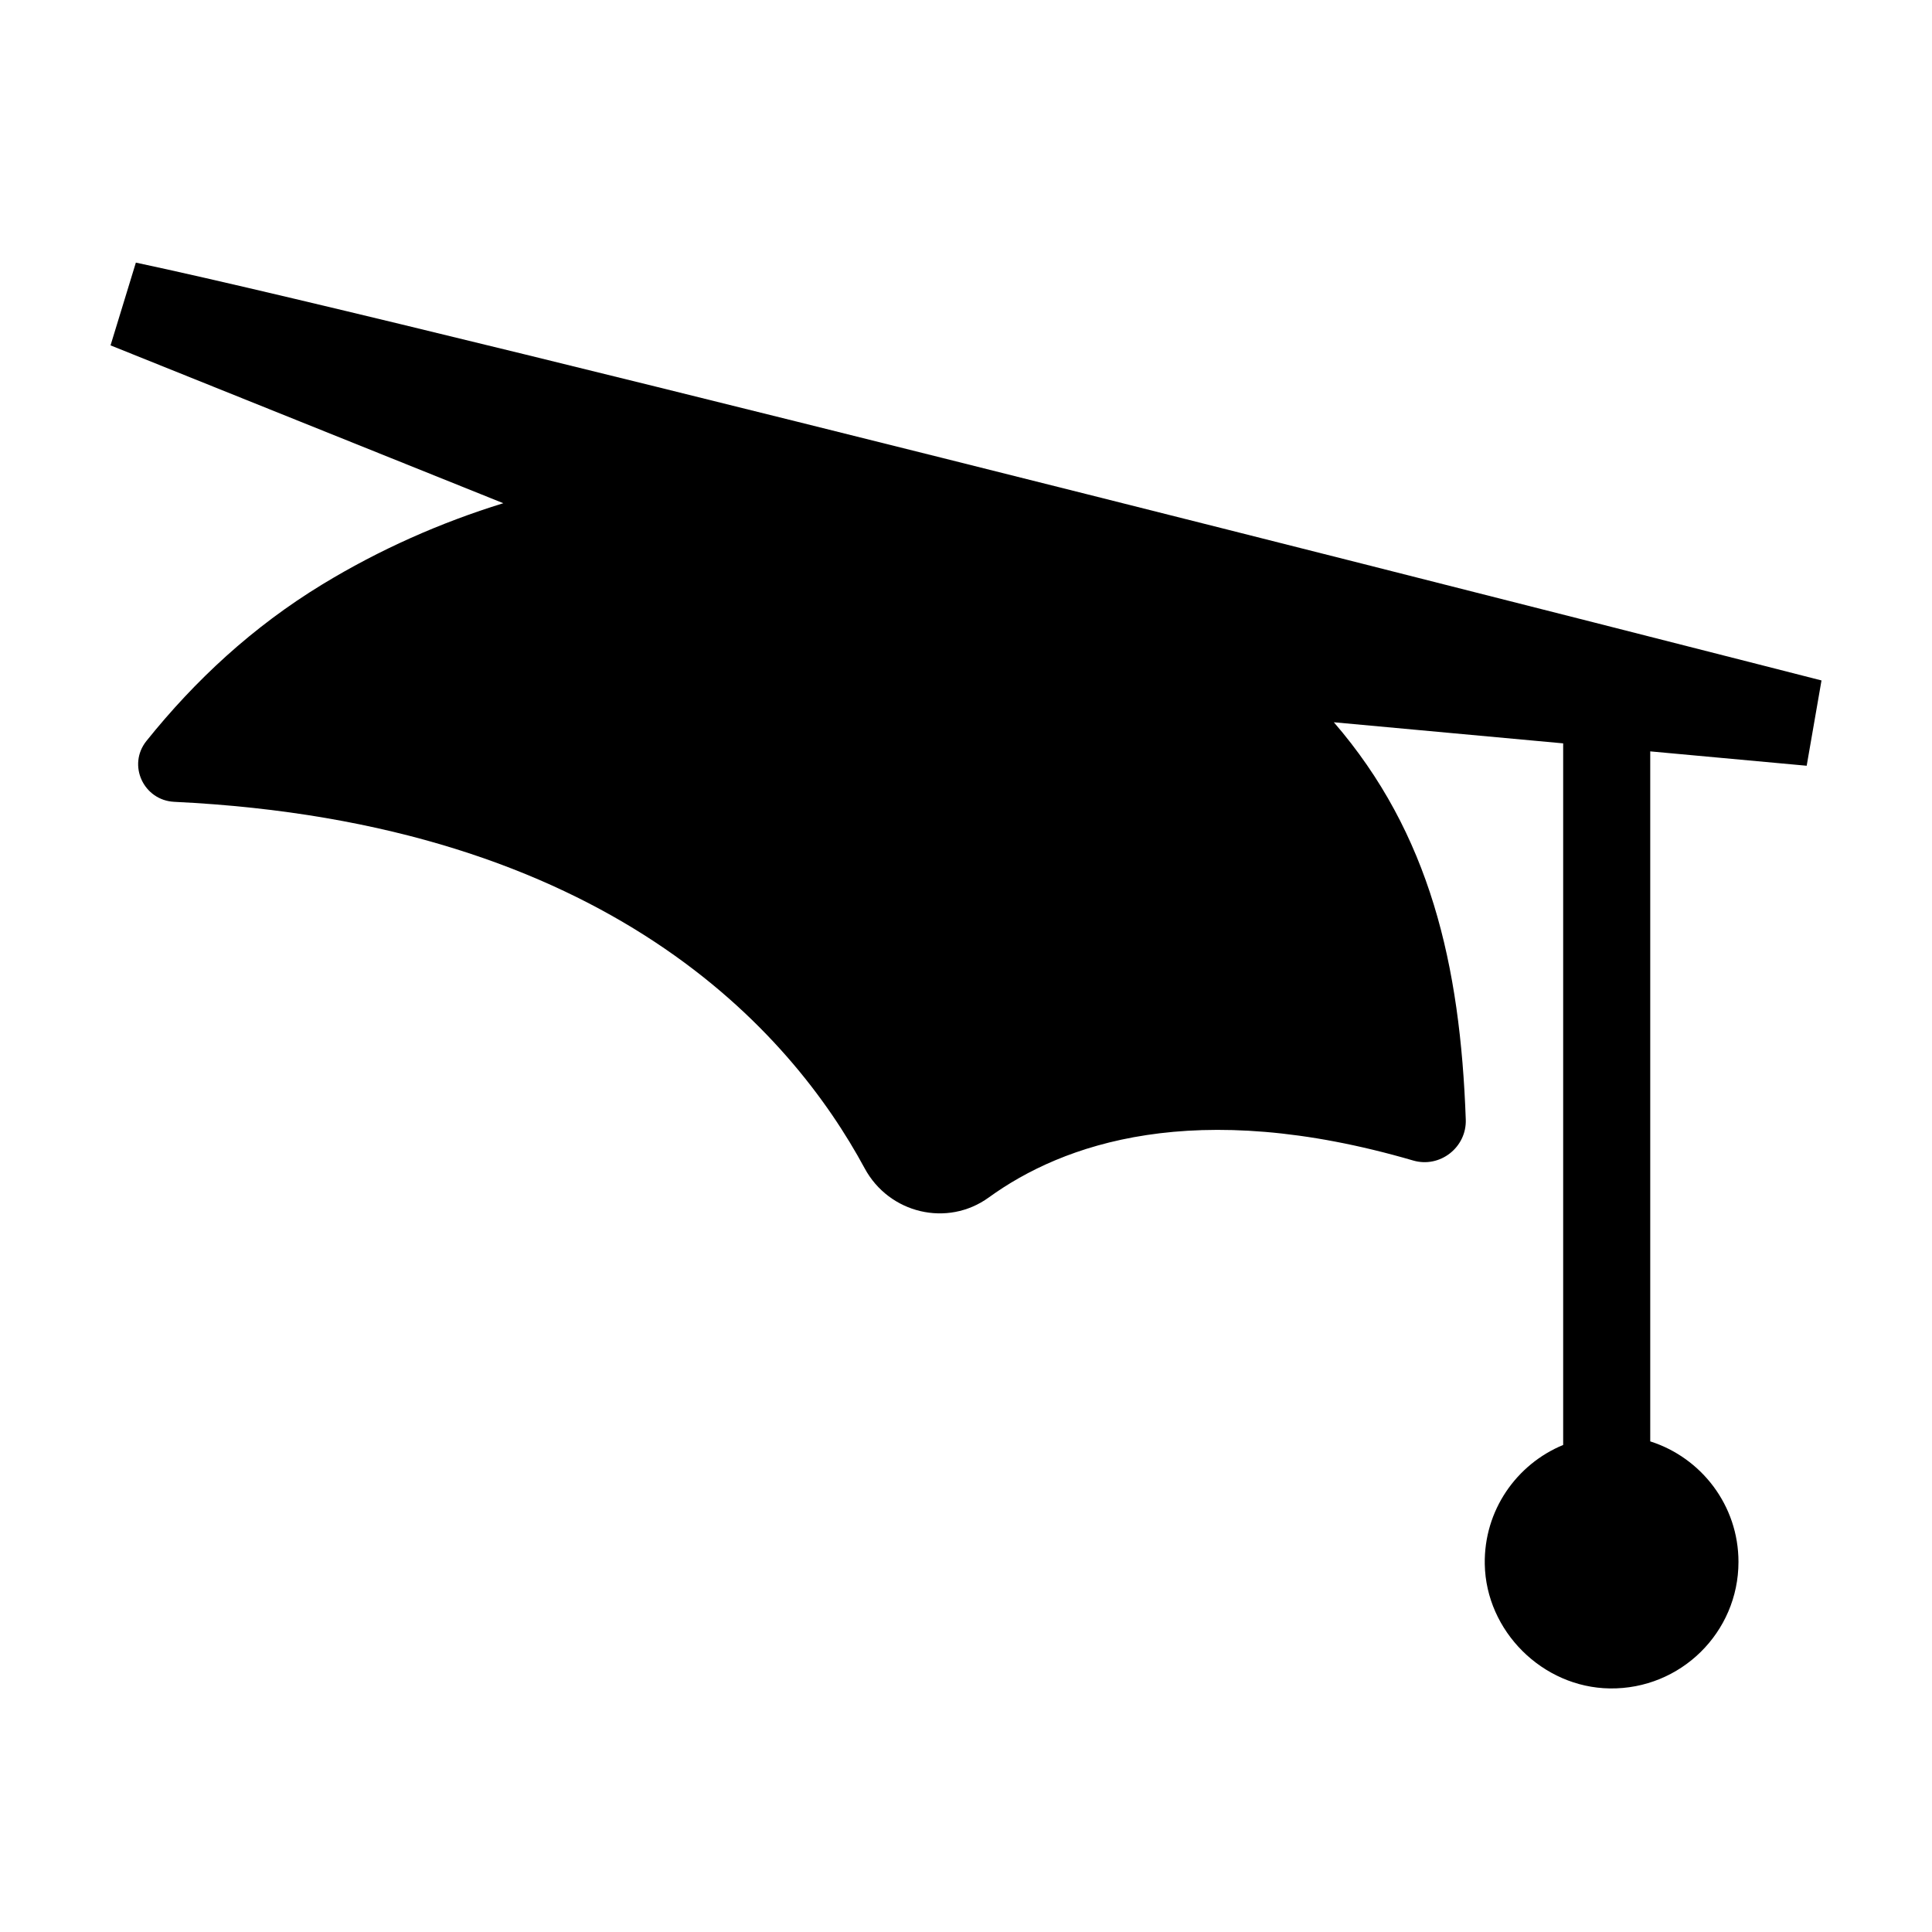
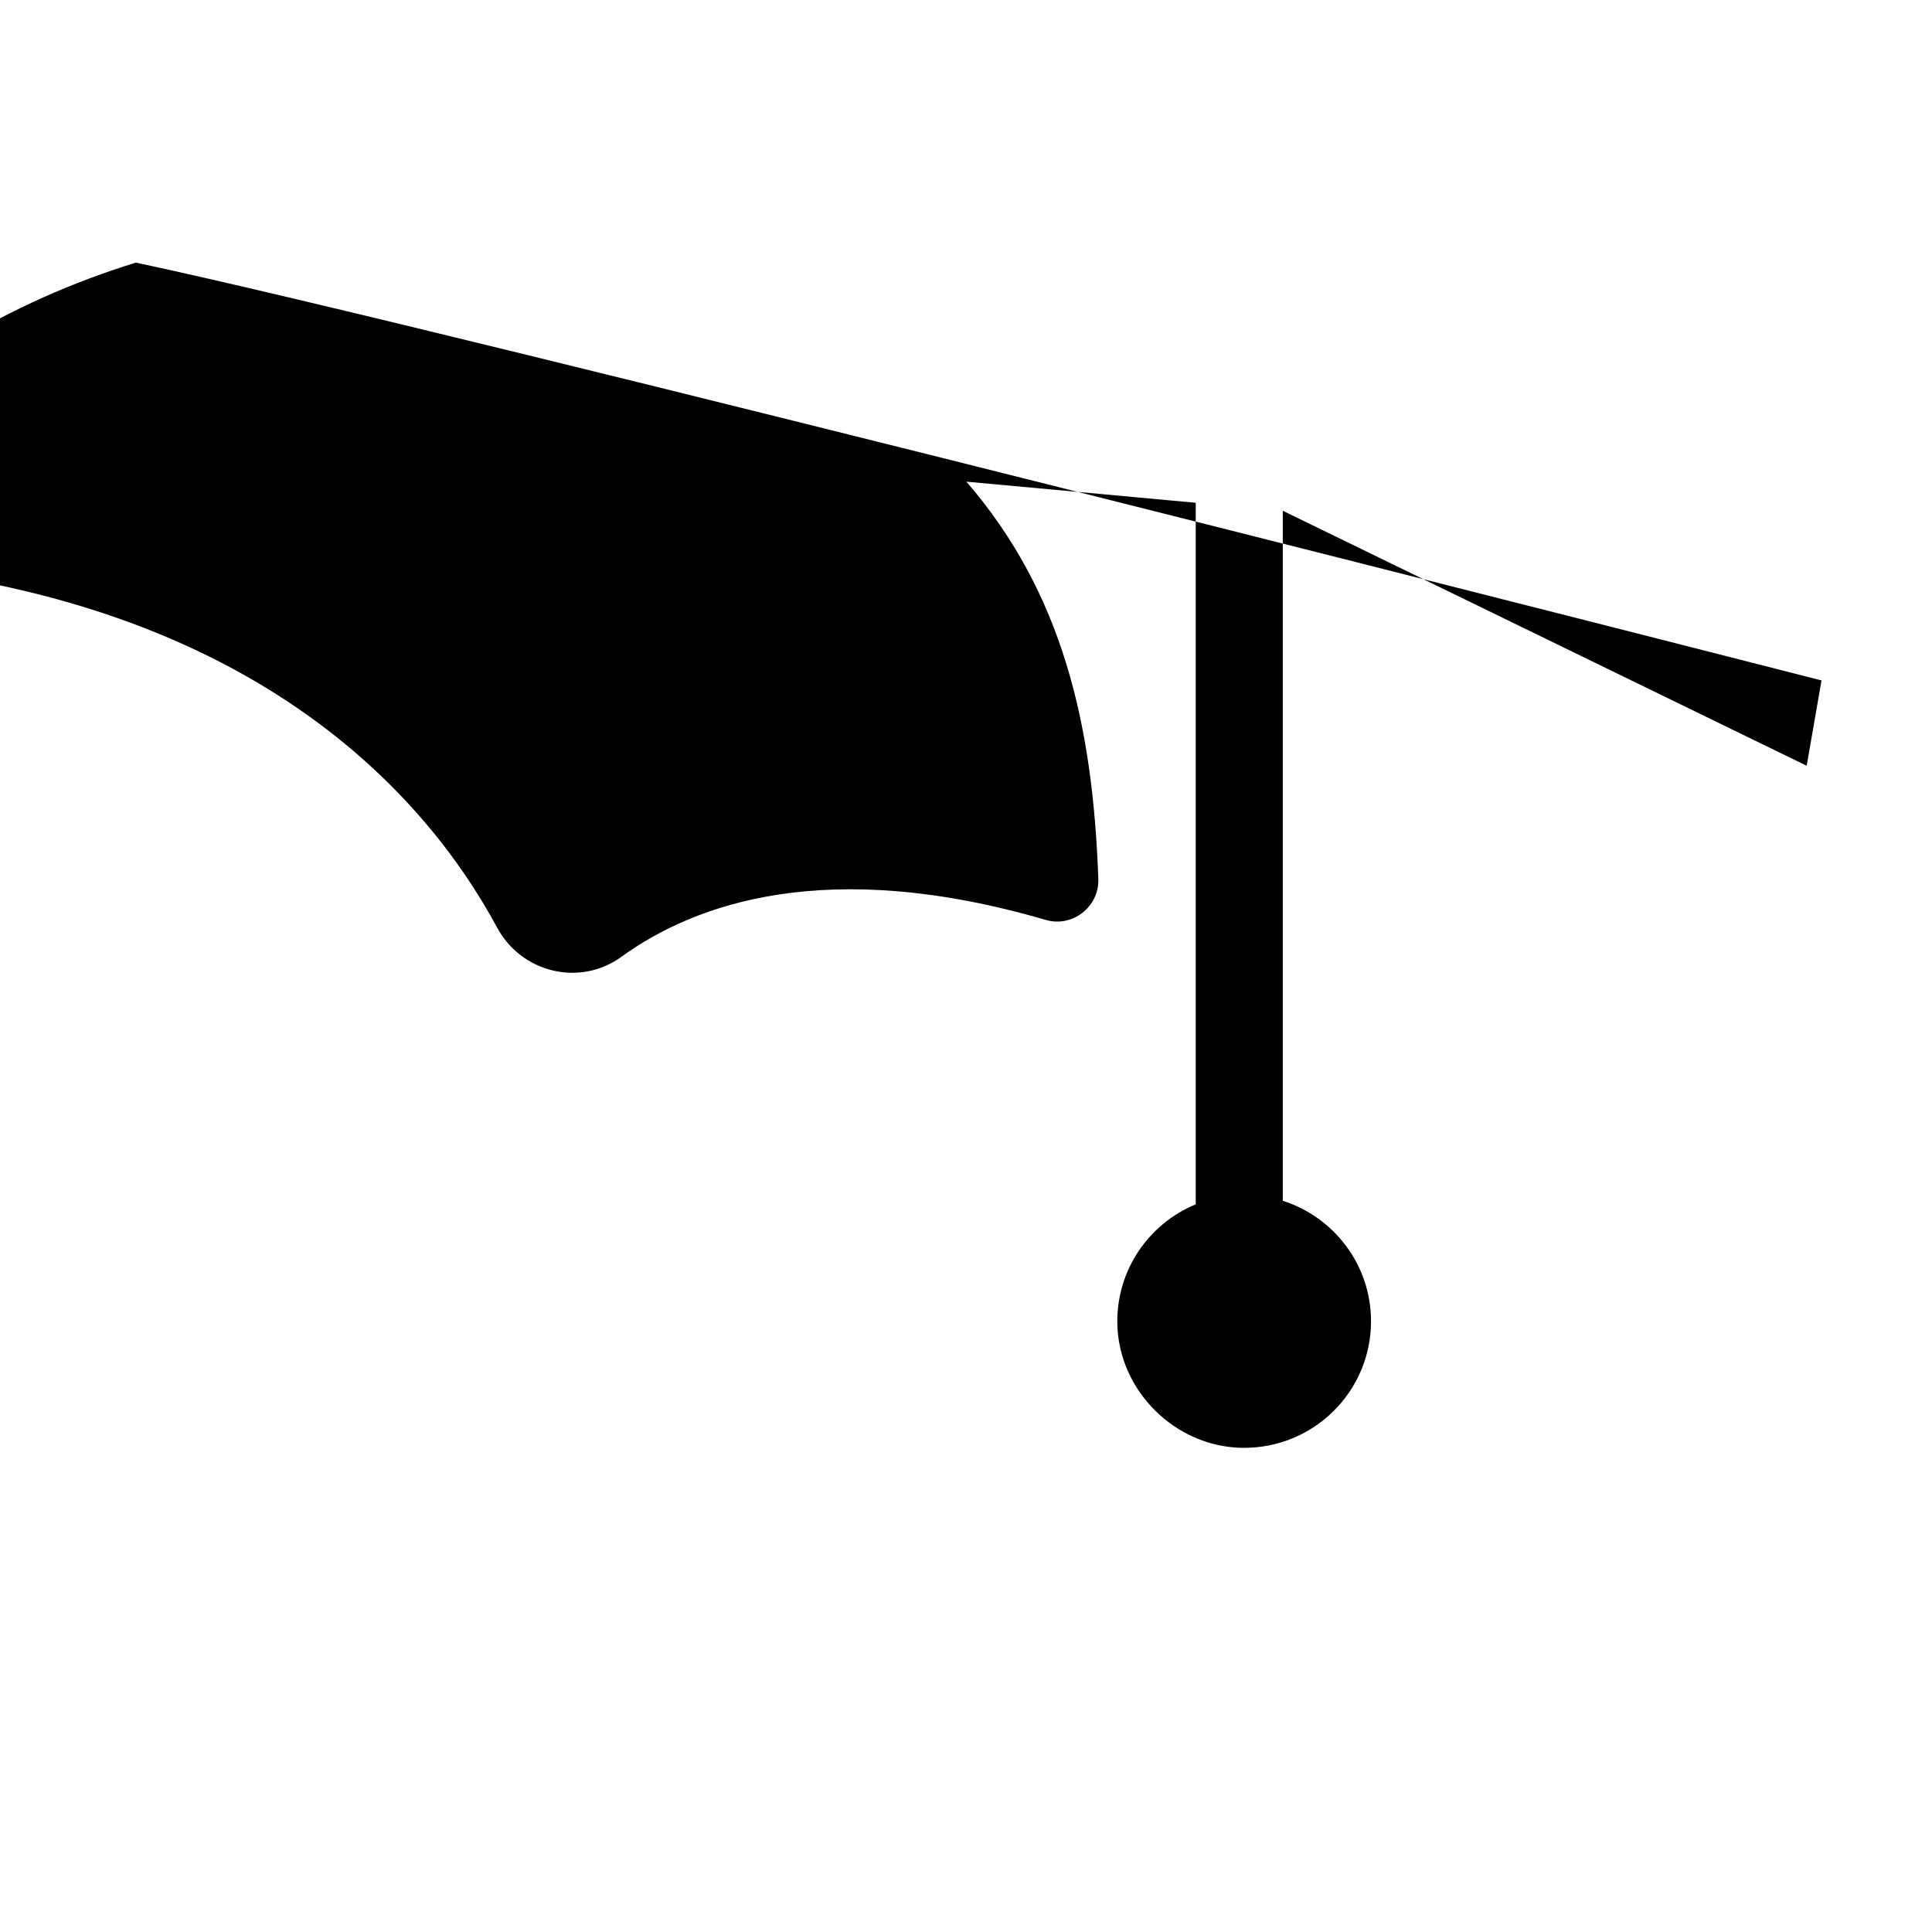
<svg xmlns="http://www.w3.org/2000/svg" fill="#000000" width="800px" height="800px" version="1.1" viewBox="144 144 512 512">
-   <path d="m622.79 346.93 3.926-22.605c-3.652-0.938-367.03-93.879-446.71-110.73l-6.711 21.93 104.09 41.832c-16.68 5.141-32.812 12.285-48 21.535-18.438 11.238-33.68 25.391-46.582 41.477-5.098 6.367-0.766 15.734 7.394 16.125 115.09 5.512 163.54 61.16 182.95 97.125 6.453 11.953 21.895 15.695 32.906 7.711 19.5-14.129 54.504-26.684 112.47-9.777 7.094 2.059 14.188-3.504 13.922-10.875-1.453-40.973-9.477-75.781-34.961-105.27l60.773 5.59v185.93c-12.375 5.106-21.023 17.359-20.777 31.602 0.32 17.754 15.32 32.664 33.109 32.922 18.797 0.273 34.125-14.848 34.125-33.531 0-14.957-9.824-27.617-23.383-31.938v-182.86z" fill-rule="evenodd" />
+   <path d="m622.79 346.93 3.926-22.605c-3.652-0.938-367.03-93.879-446.71-110.73c-16.68 5.141-32.812 12.285-48 21.535-18.438 11.238-33.68 25.391-46.582 41.477-5.098 6.367-0.766 15.734 7.394 16.125 115.09 5.512 163.54 61.16 182.95 97.125 6.453 11.953 21.895 15.695 32.906 7.711 19.5-14.129 54.504-26.684 112.47-9.777 7.094 2.059 14.188-3.504 13.922-10.875-1.453-40.973-9.477-75.781-34.961-105.27l60.773 5.59v185.93c-12.375 5.106-21.023 17.359-20.777 31.602 0.32 17.754 15.32 32.664 33.109 32.922 18.797 0.273 34.125-14.848 34.125-33.531 0-14.957-9.824-27.617-23.383-31.938v-182.86z" fill-rule="evenodd" />
</svg>